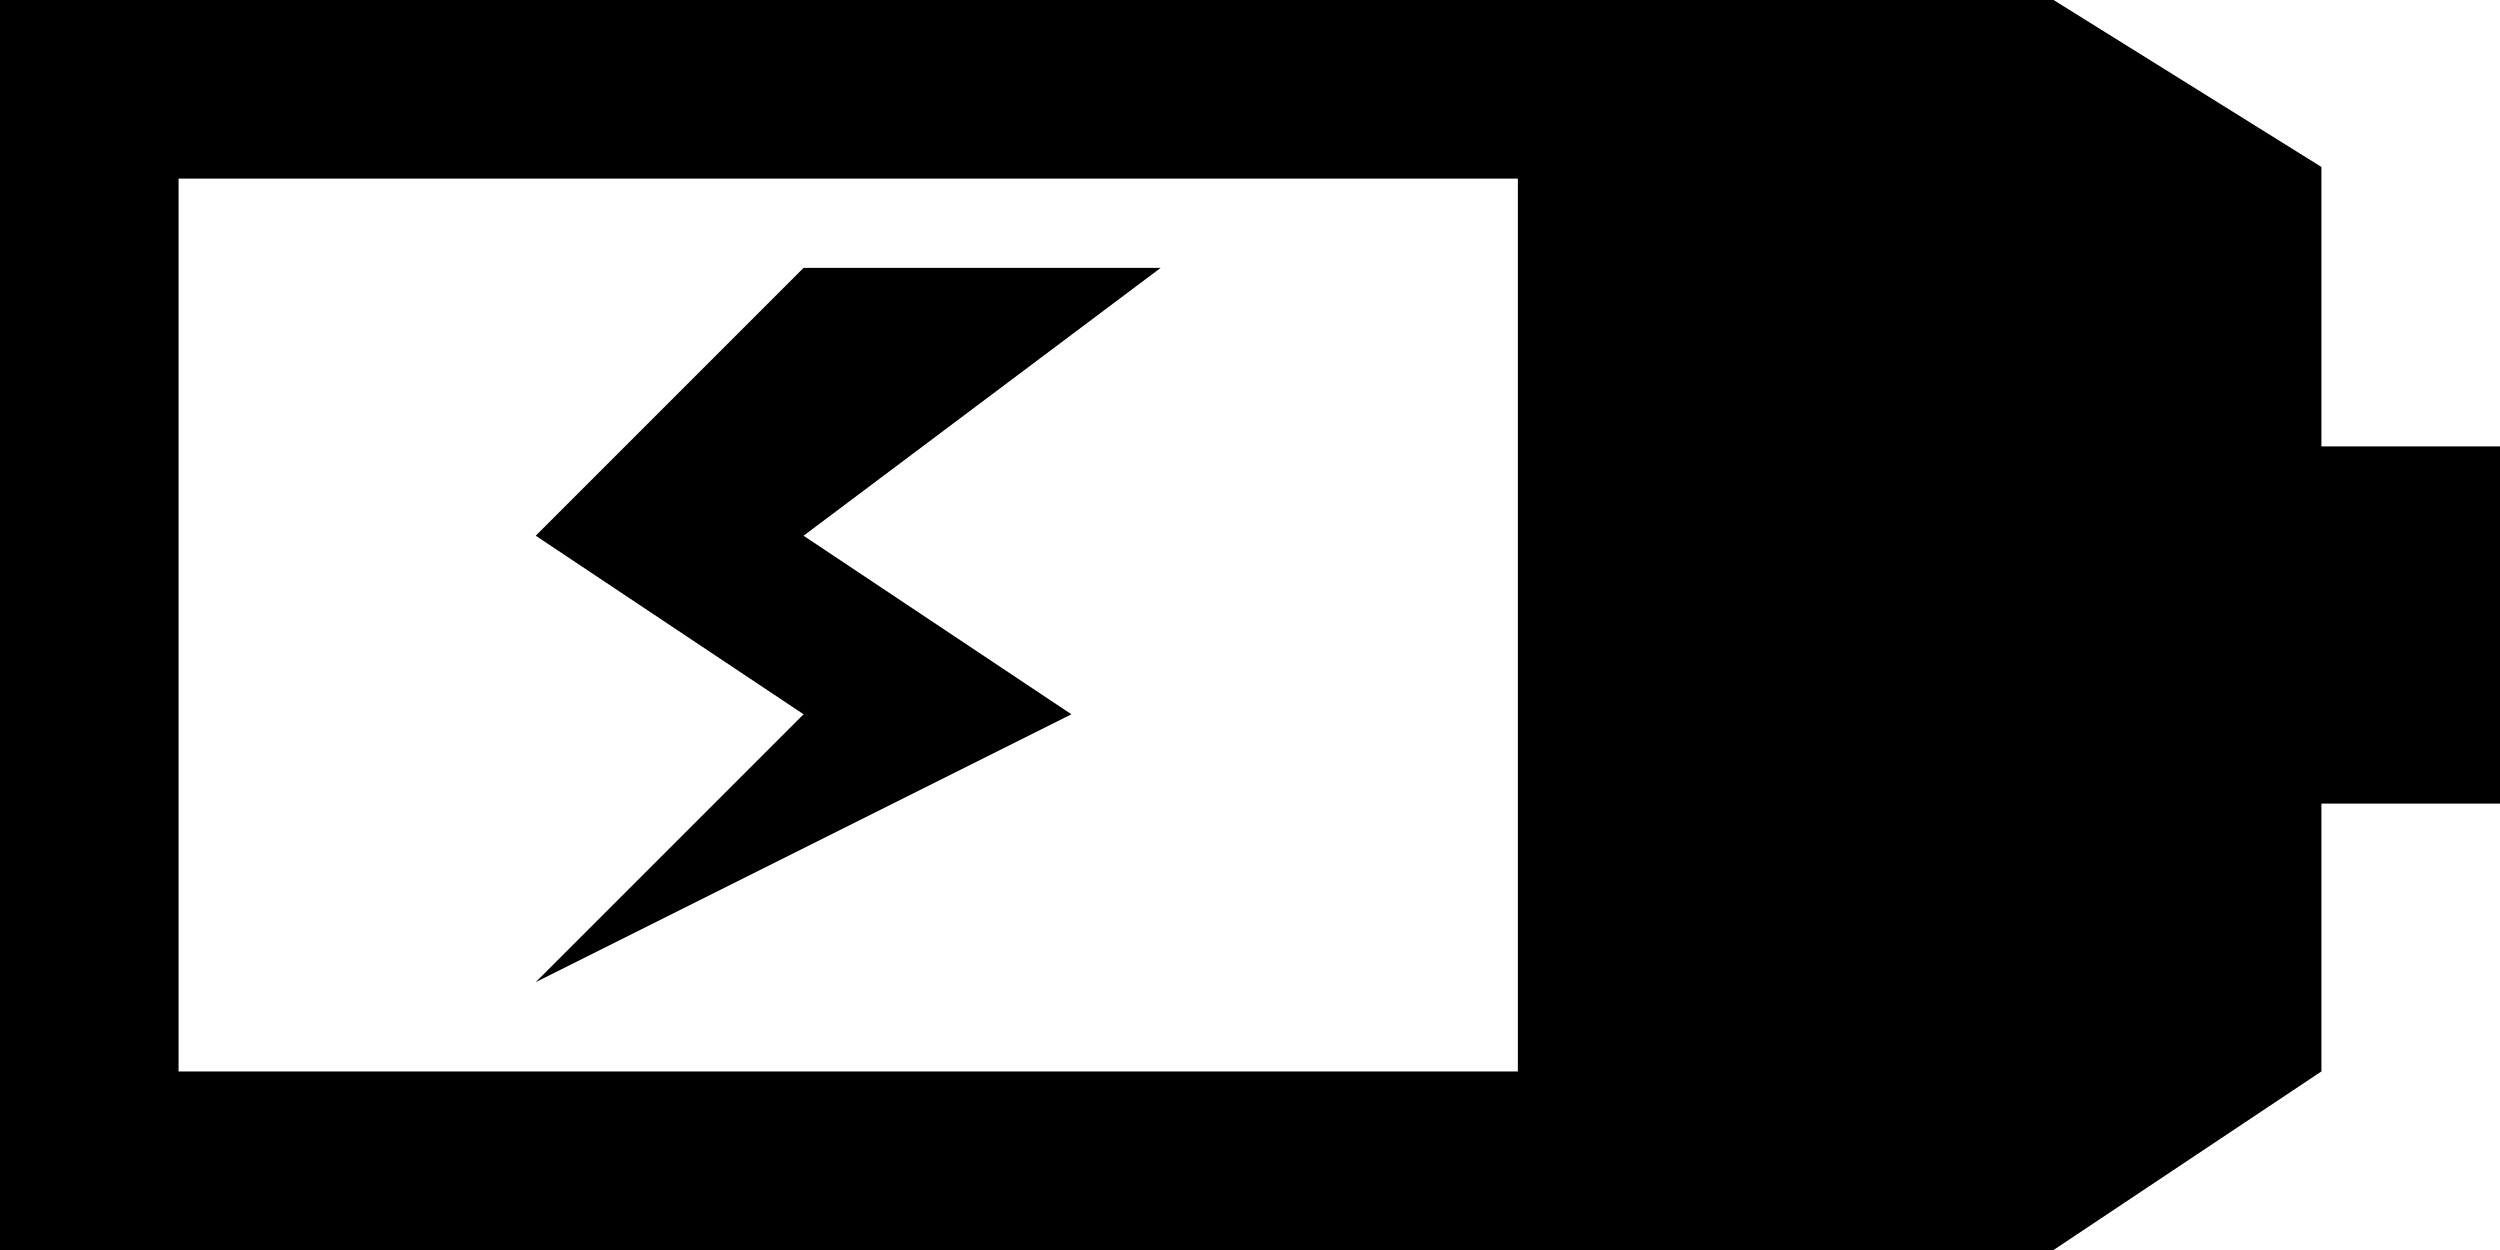
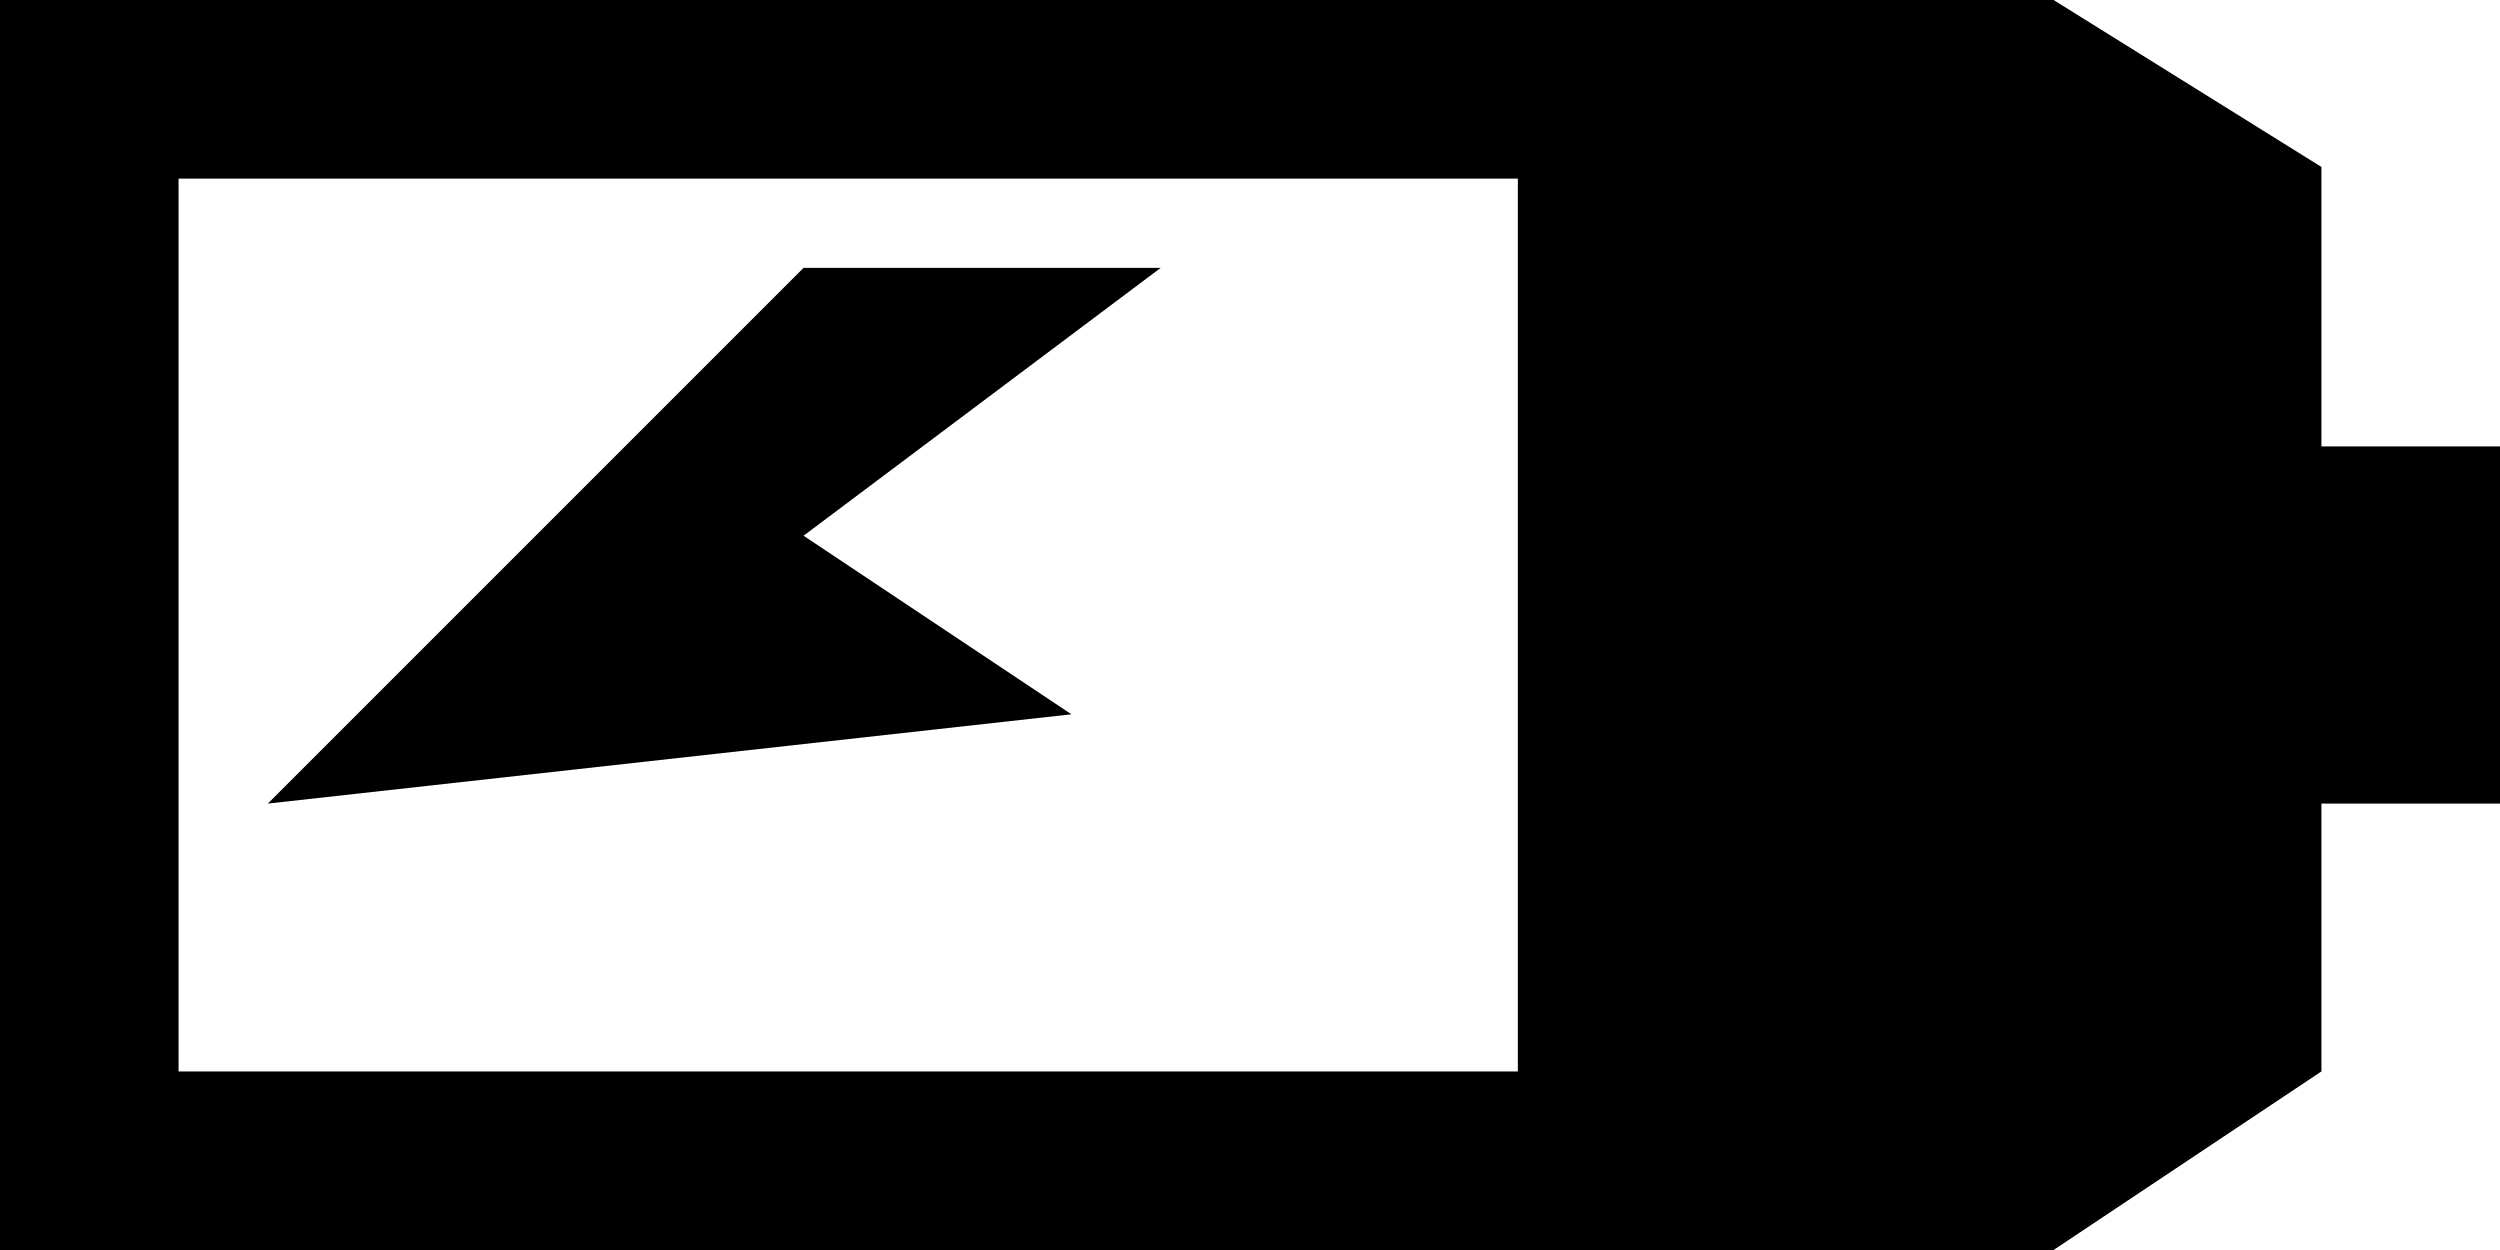
<svg xmlns="http://www.w3.org/2000/svg" version="1.1" id="Icons" x="0px" y="0px" width="520.87px" height="260.435px" viewBox="0 0 520.87 260.435" enable-background="new 0 0 520.87 260.435" xml:space="preserve">
-   <path id="Icons_1_" d="M223.23,148.821l-55.807-37.205l74.41-55.808h-74.41l-55.807,55.808l55.807,37.205l-55.807,55.807  L223.23,148.821z M483.665,93.013V34.787L427.858,0H0v260.435h427.858l55.807-37.205v-55.807h37.205v-74.41H483.665z   M316.243,223.231H37.205V37.205h279.038V223.231z" />
+   <path id="Icons_1_" d="M223.23,148.821l-55.807-37.205l74.41-55.808h-74.41l-55.807,55.808l-55.807,55.807  L223.23,148.821z M483.665,93.013V34.787L427.858,0H0v260.435h427.858l55.807-37.205v-55.807h37.205v-74.41H483.665z   M316.243,223.231H37.205V37.205h279.038V223.231z" />
</svg>